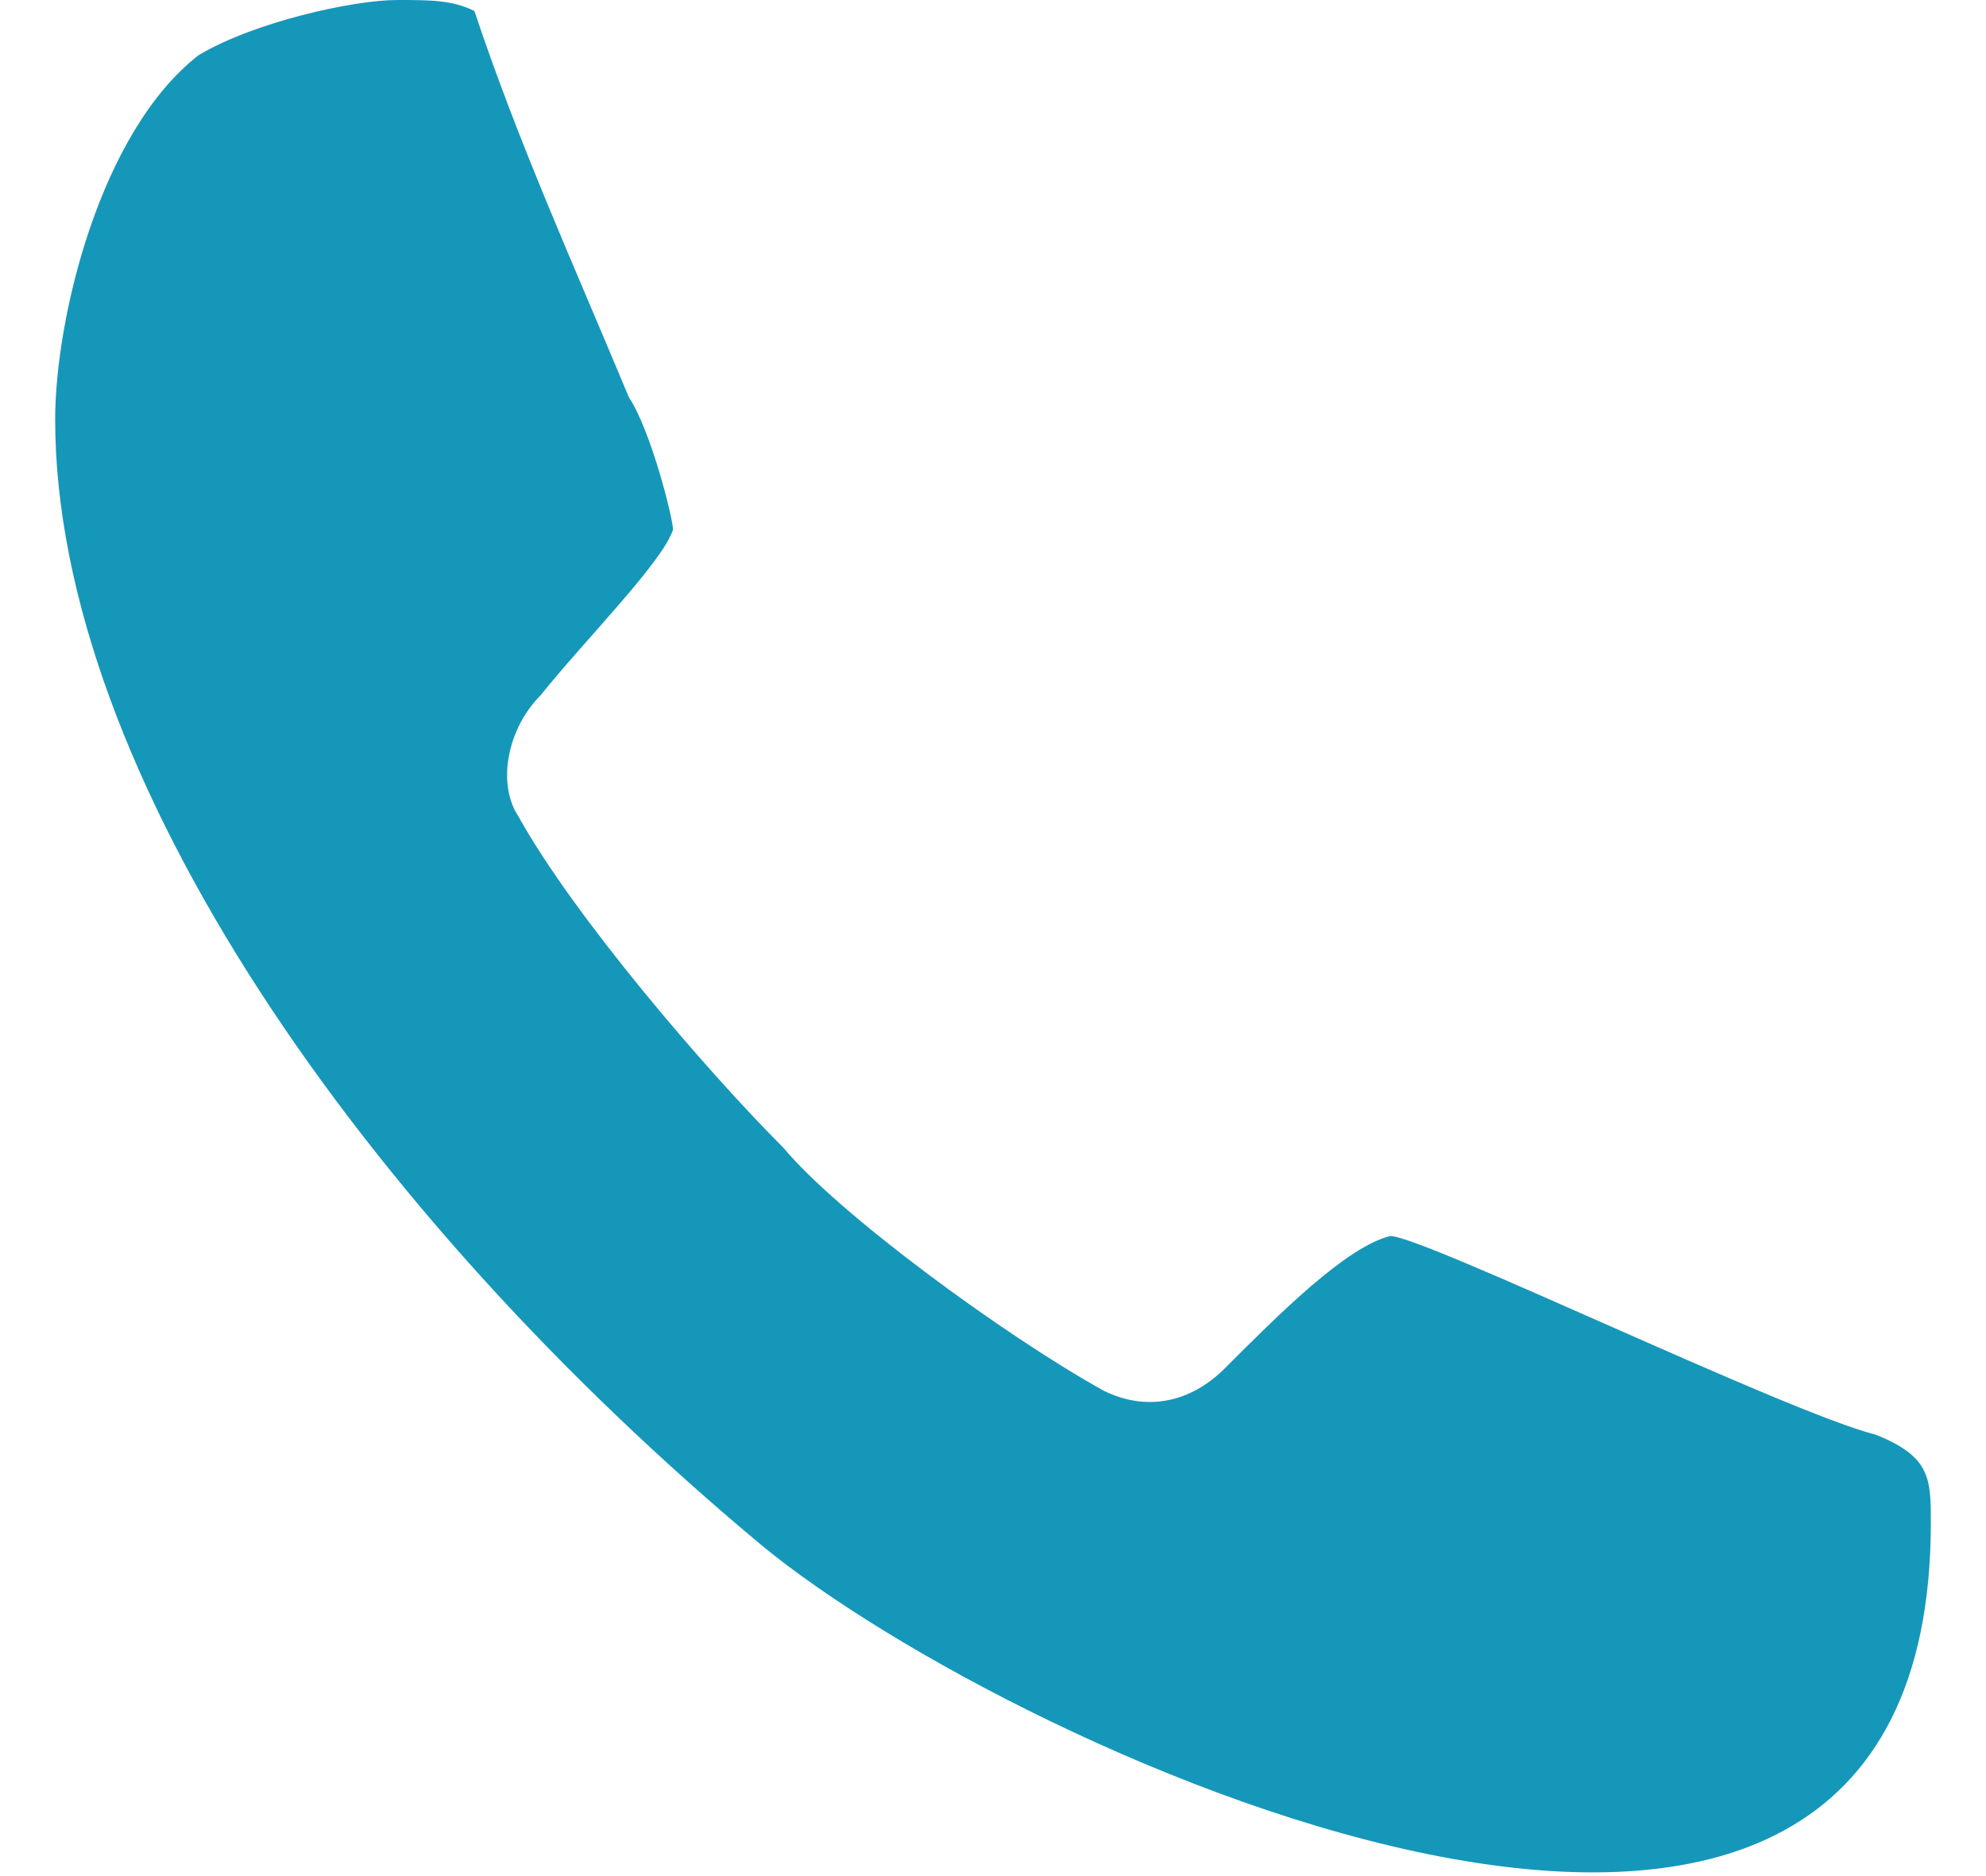
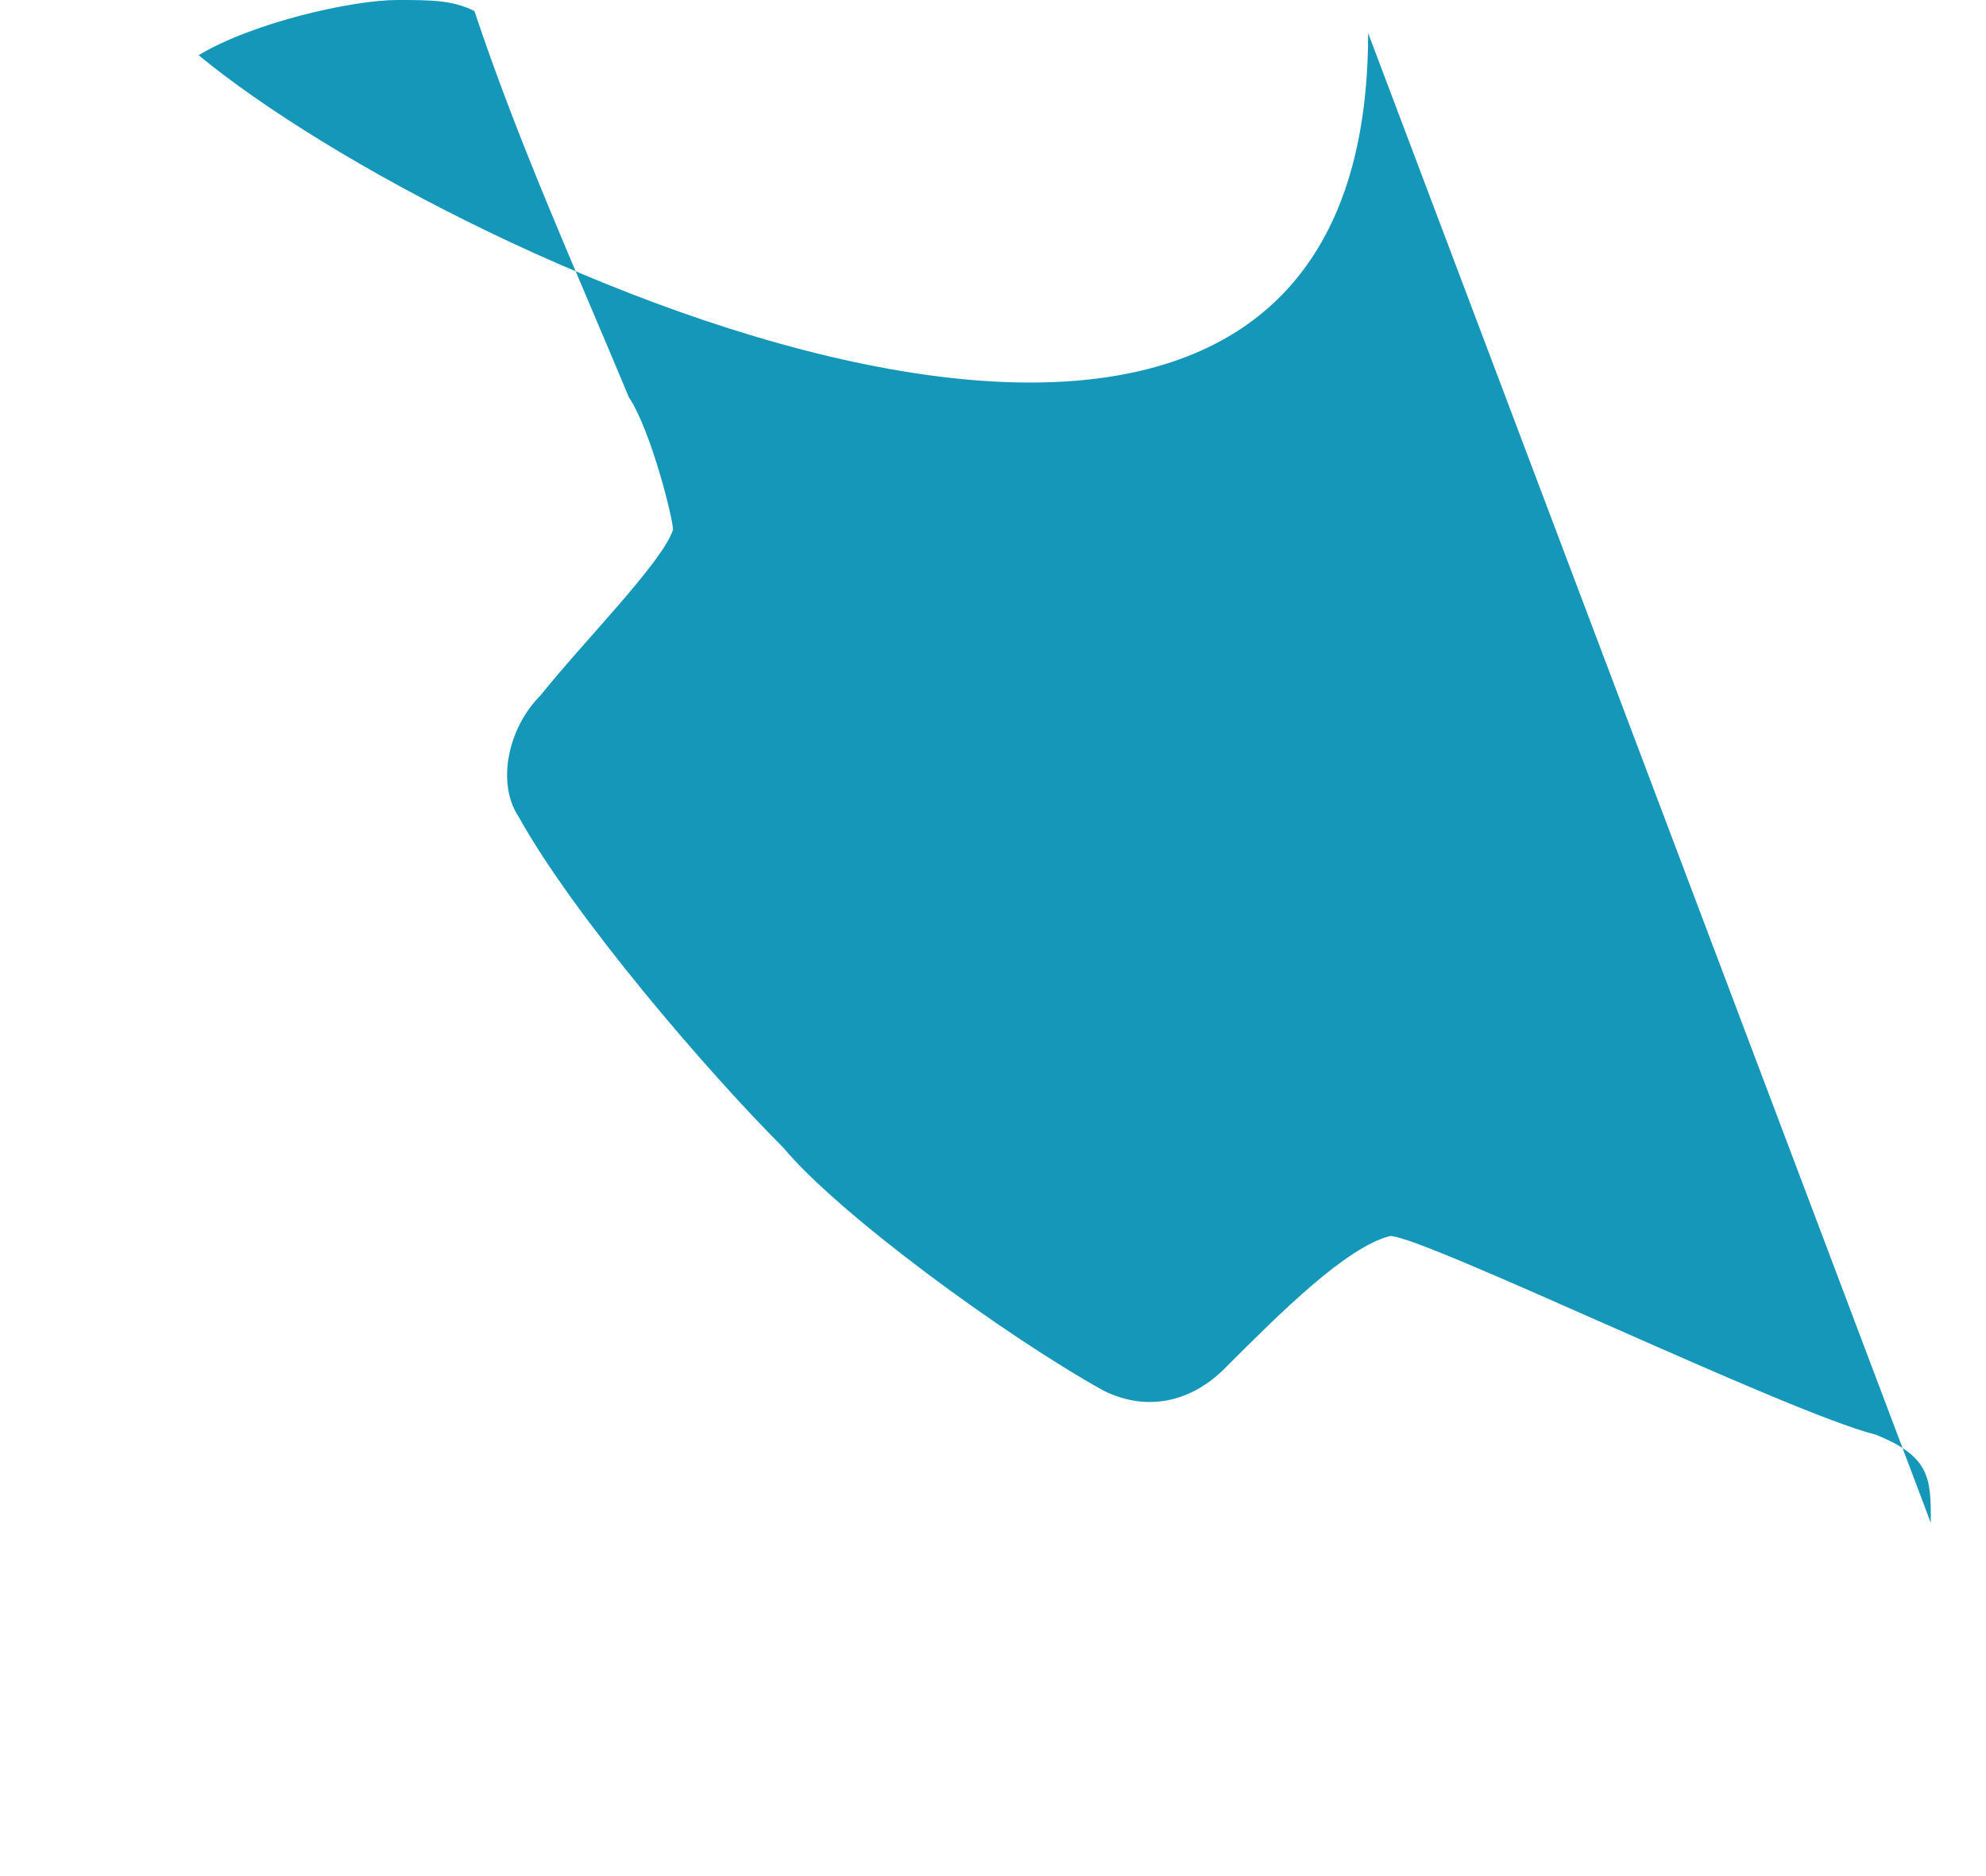
<svg xmlns="http://www.w3.org/2000/svg" viewBox="0 0 18 17">
-   <path d="M17.5 13.8c0-.4 0-.6-.5-.8-.8-.2-4.1-1.8-4.4-1.8-.4.1-1 .7-1.5 1.2-.3.3-.7.4-1.1.2-.9-.5-2.4-1.6-2.9-2.2-.7-.7-1.9-2.1-2.4-3-.2-.3-.1-.8.2-1.1.4-.5 1.1-1.2 1.2-1.5 0-.1-.2-.9-.4-1.2-.5-1.2-1-2.3-1.4-3.5-.2-.1-.4-.1-.7-.1-.4 0-1.3.2-1.8.5C.9 1.2.5 2.9.5 3.8.5 7 3.3 11 6.9 14c2.3 1.9 10.6 5.7 10.6-.2z" fill-rule="evenodd" clip-rule="evenodd" fill="#1597ba" />
+   <path d="M17.5 13.8c0-.4 0-.6-.5-.8-.8-.2-4.1-1.8-4.4-1.8-.4.1-1 .7-1.5 1.2-.3.3-.7.4-1.1.2-.9-.5-2.4-1.6-2.9-2.2-.7-.7-1.9-2.1-2.4-3-.2-.3-.1-.8.2-1.1.4-.5 1.1-1.2 1.2-1.5 0-.1-.2-.9-.4-1.2-.5-1.2-1-2.3-1.4-3.5-.2-.1-.4-.1-.7-.1-.4 0-1.3.2-1.8.5c2.3 1.9 10.6 5.7 10.6-.2z" fill-rule="evenodd" clip-rule="evenodd" fill="#1597ba" />
</svg>